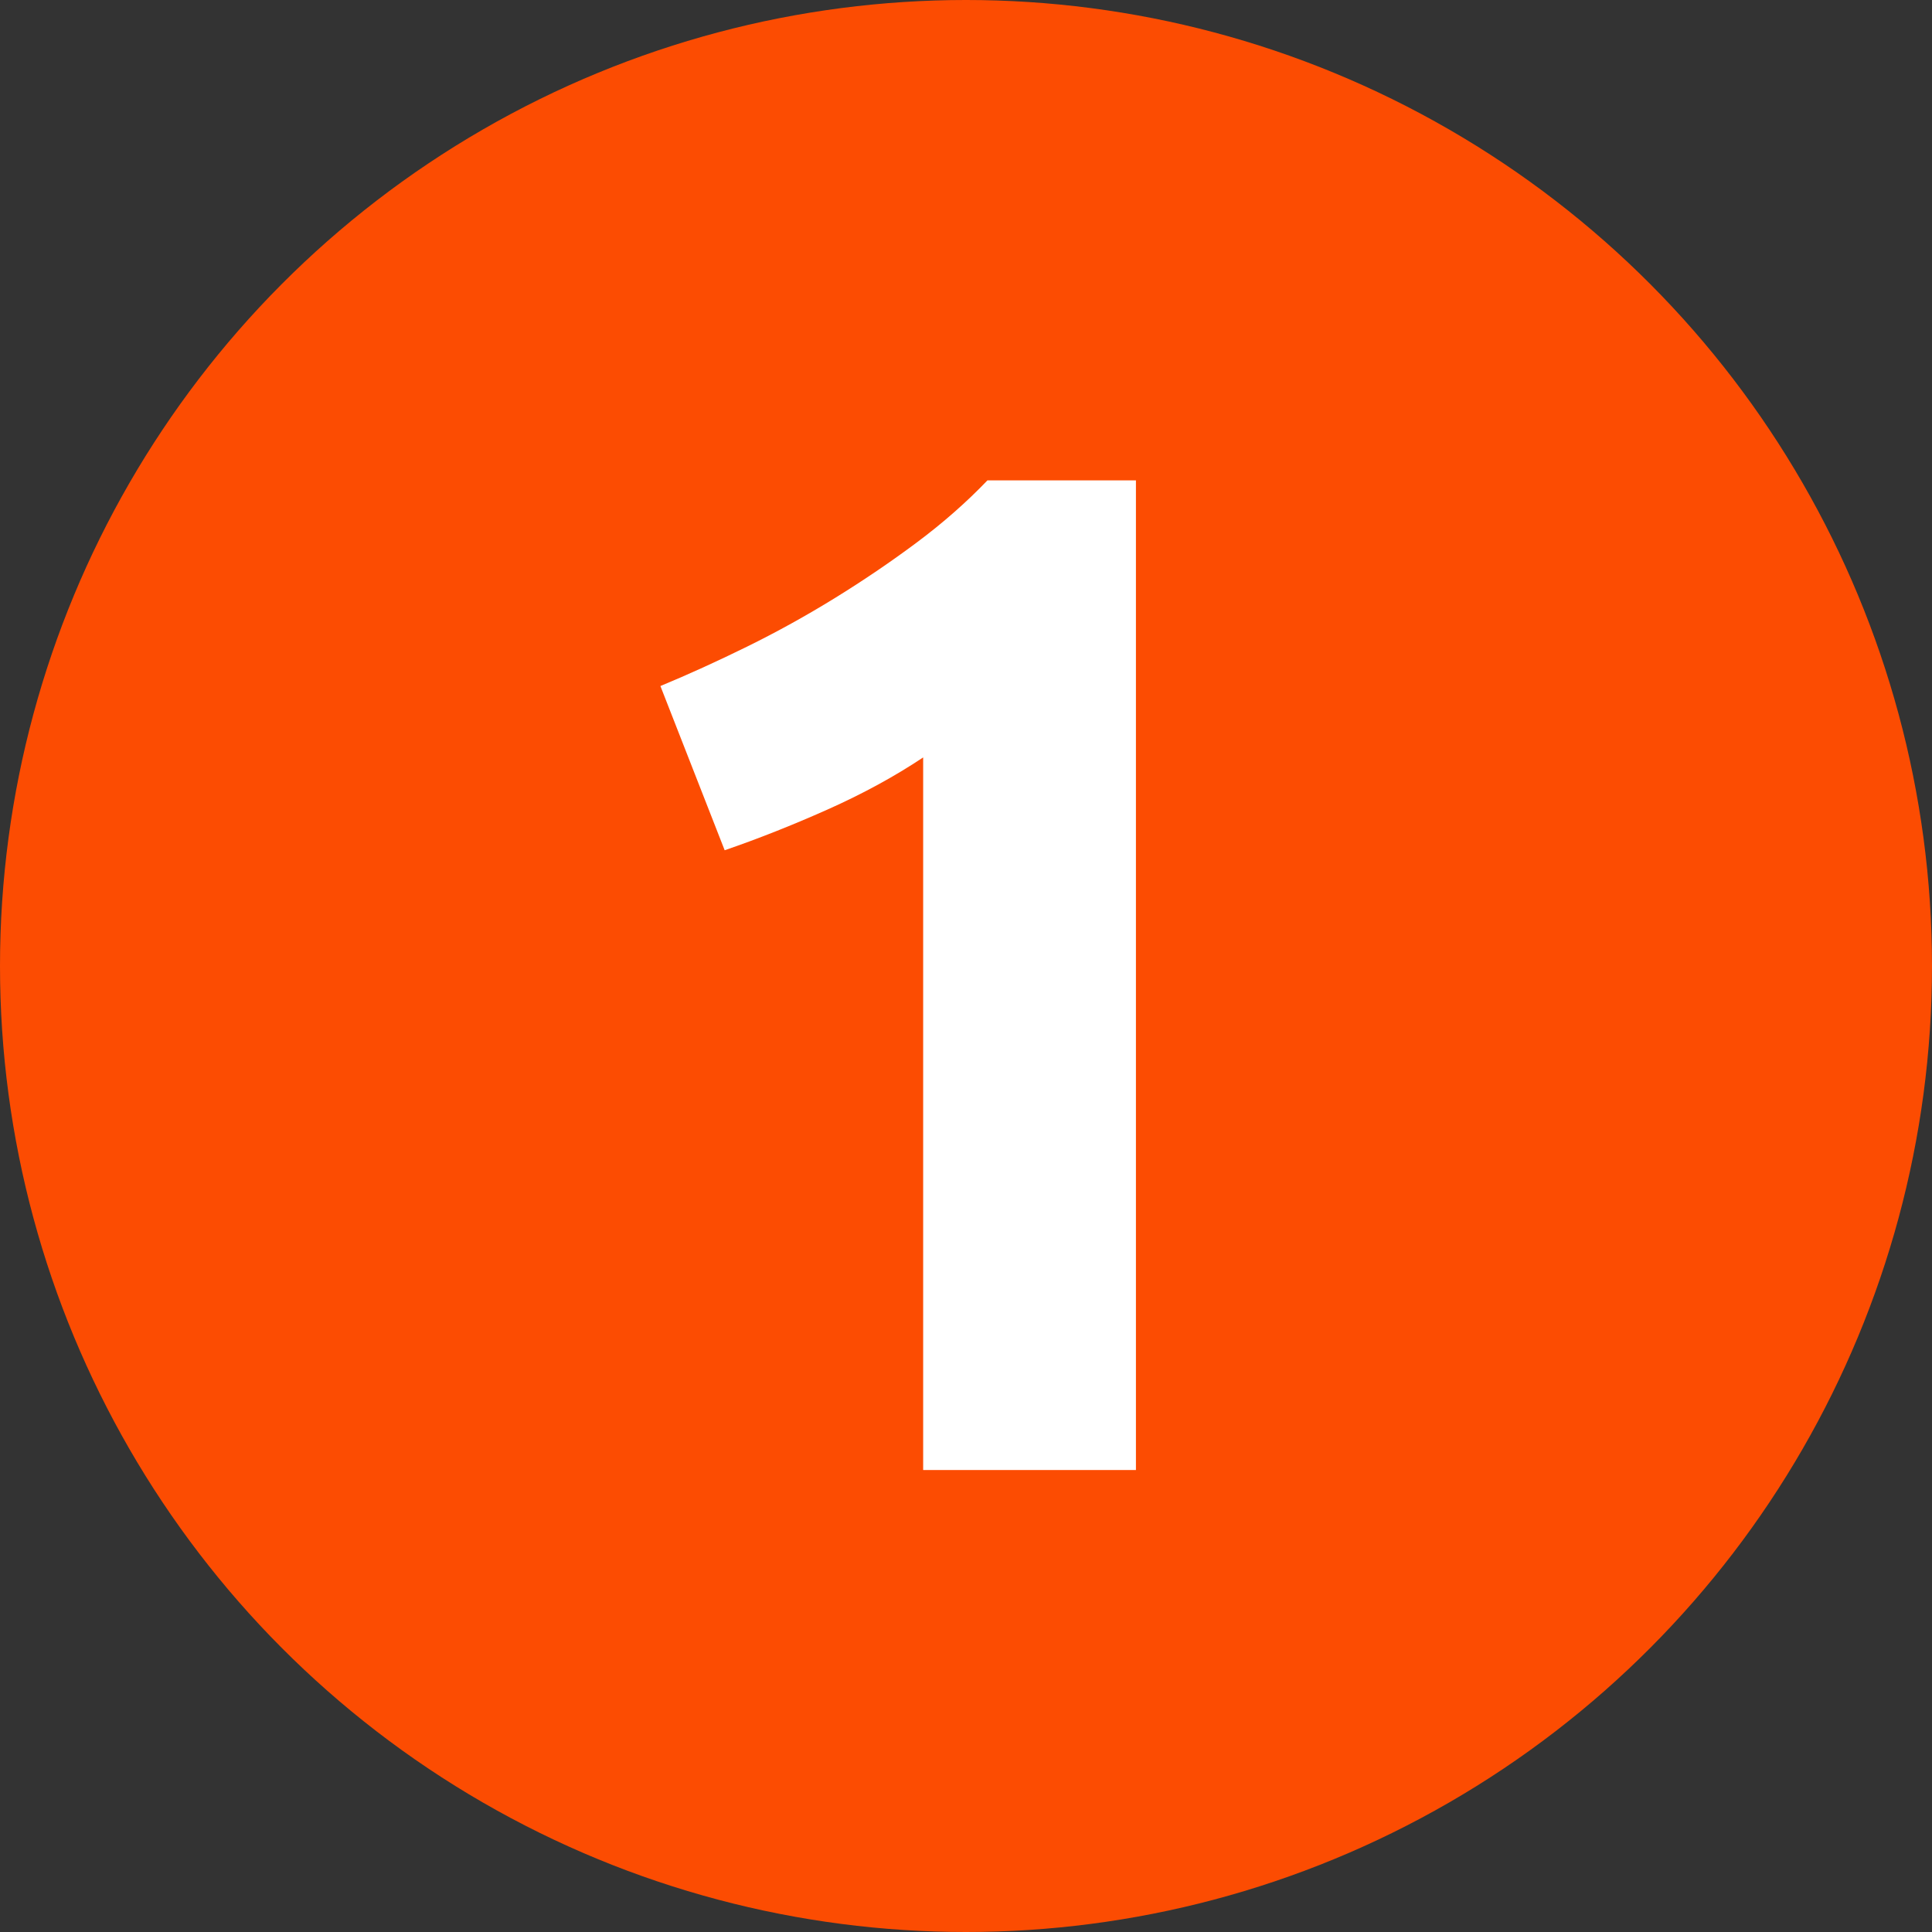
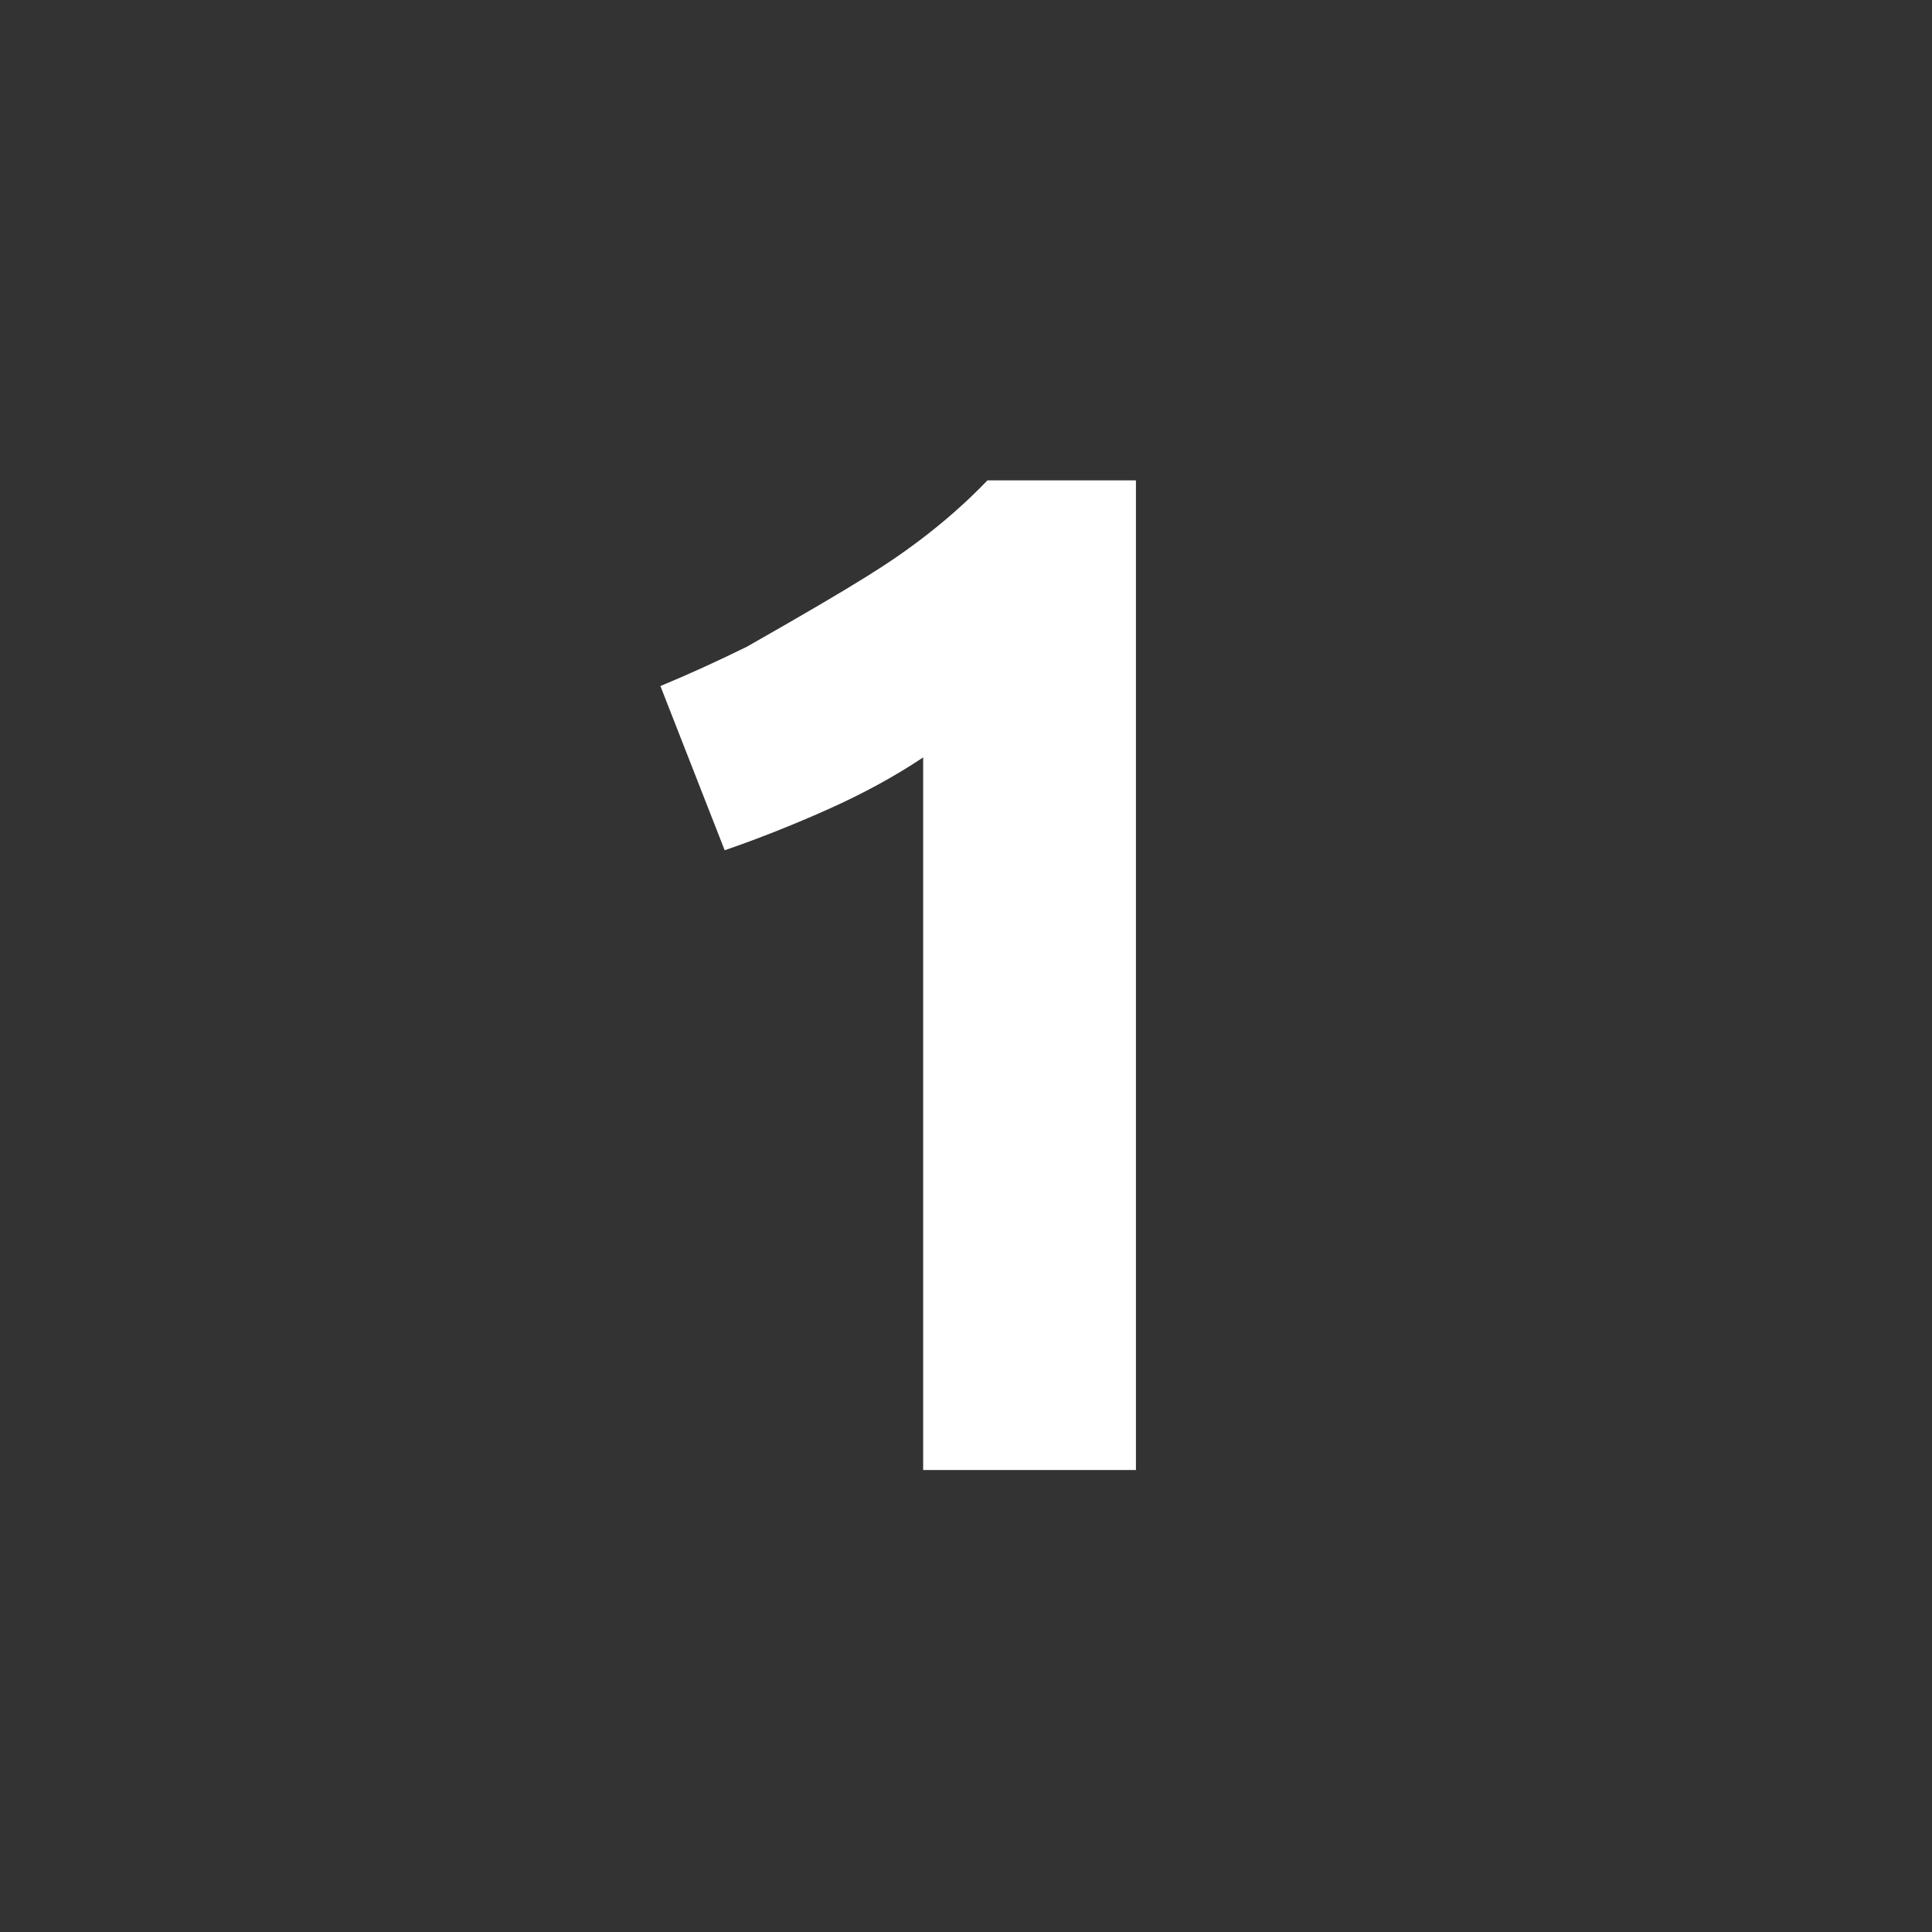
<svg xmlns="http://www.w3.org/2000/svg" width="46px" height="46px" viewBox="0 0 46 46" version="1.1">
  <rect x="0" y="0" width="46" height="46" fill="#333333" stroke="none" />
  <title>1</title>
  <g id="Desktop" stroke="none" stroke-width="1" fill="none" fill-rule="evenodd">
    <g id="3.1---Titration" transform="translate(-270, -702)">
      <g id="Section-1" transform="translate(206, 572)">
        <g id="1" transform="translate(0, 115)">
          <g id="1" transform="translate(64, 15)">
-             <circle id="Oval" fill="#FC4C02" cx="23" cy="23" r="23" />
-             <path d="M15.724,16.334 C16.381,16.062 17.067,15.75 17.781,15.399 C18.495,15.048 19.192,14.662 19.872,14.243 C20.552,13.824 21.204,13.382 21.827,12.917 C22.45,12.452 23.011,11.959 23.51,11.438 L27.046,11.438 L27.046,35 L21.98,35 L21.98,18.034 C21.3,18.487 20.541,18.901 19.702,19.275 C18.863,19.649 18.047,19.972 17.254,20.244 L15.724,16.334 Z" id="Path" fill="#FFFFFF" fill-rule="nonzero" />
+             <path d="M15.724,16.334 C16.381,16.062 17.067,15.75 17.781,15.399 C20.552,13.824 21.204,13.382 21.827,12.917 C22.45,12.452 23.011,11.959 23.51,11.438 L27.046,11.438 L27.046,35 L21.98,35 L21.98,18.034 C21.3,18.487 20.541,18.901 19.702,19.275 C18.863,19.649 18.047,19.972 17.254,20.244 L15.724,16.334 Z" id="Path" fill="#FFFFFF" fill-rule="nonzero" />
          </g>
        </g>
      </g>
    </g>
  </g>
</svg>